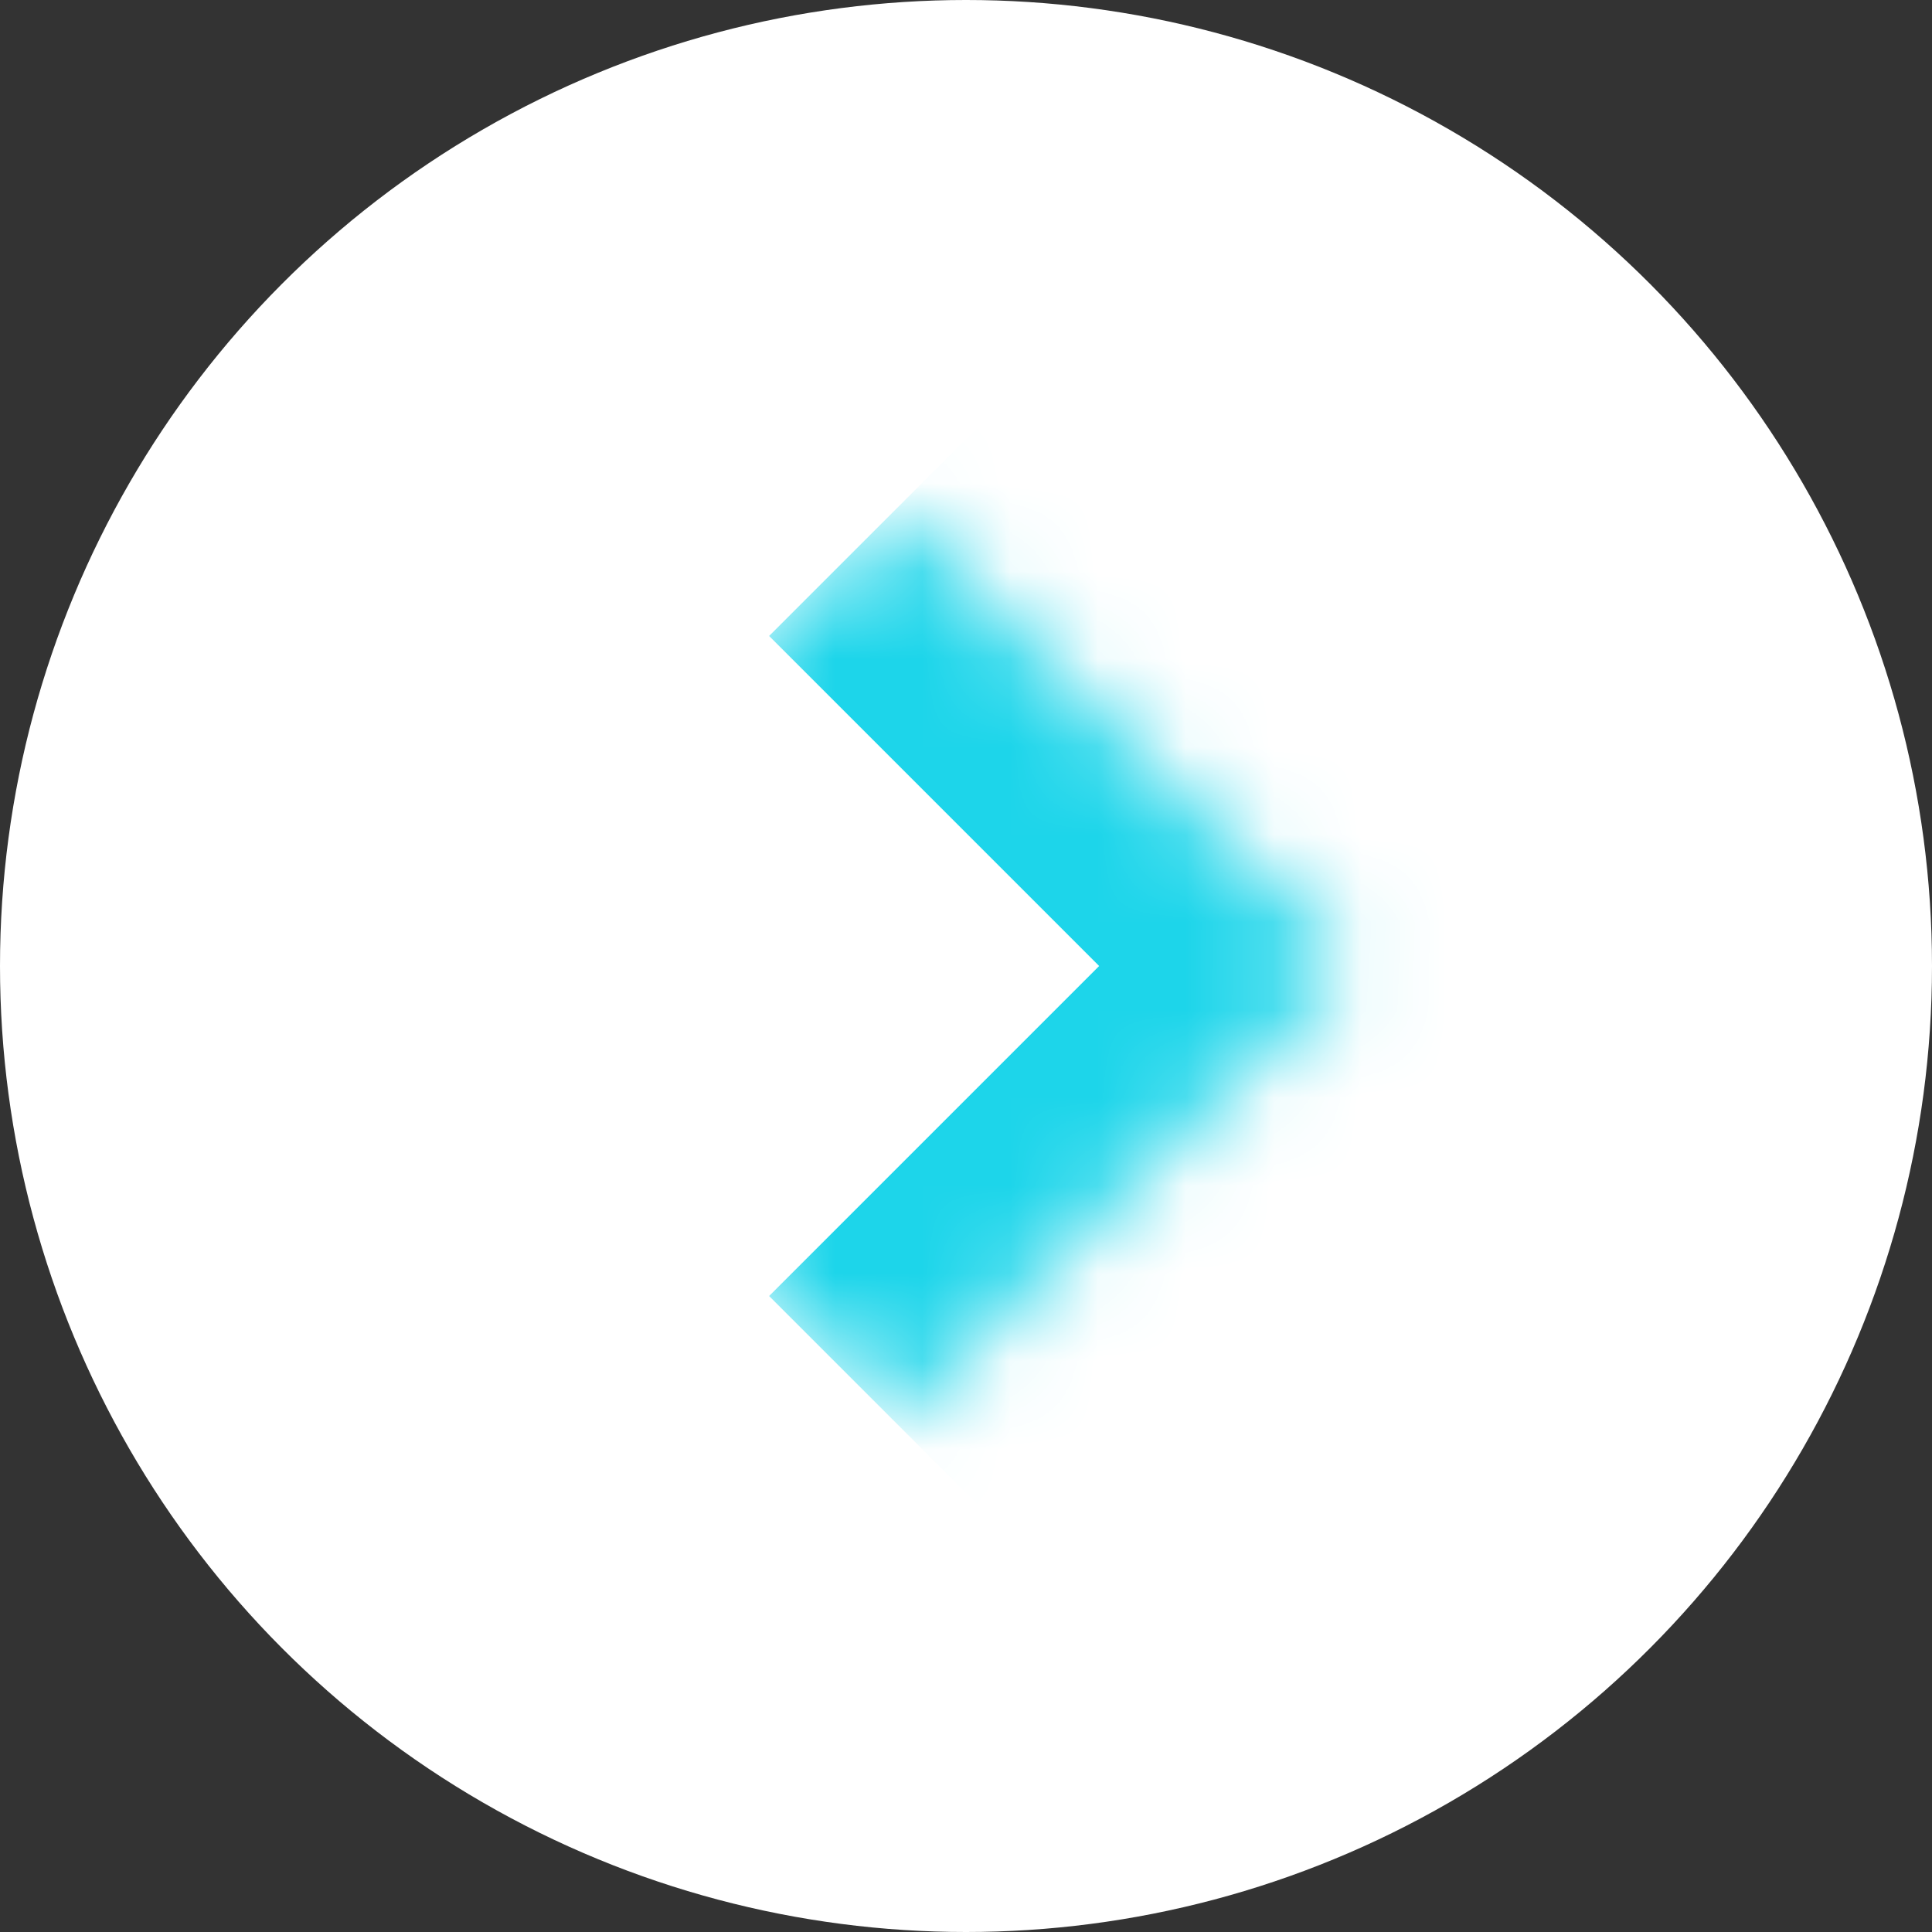
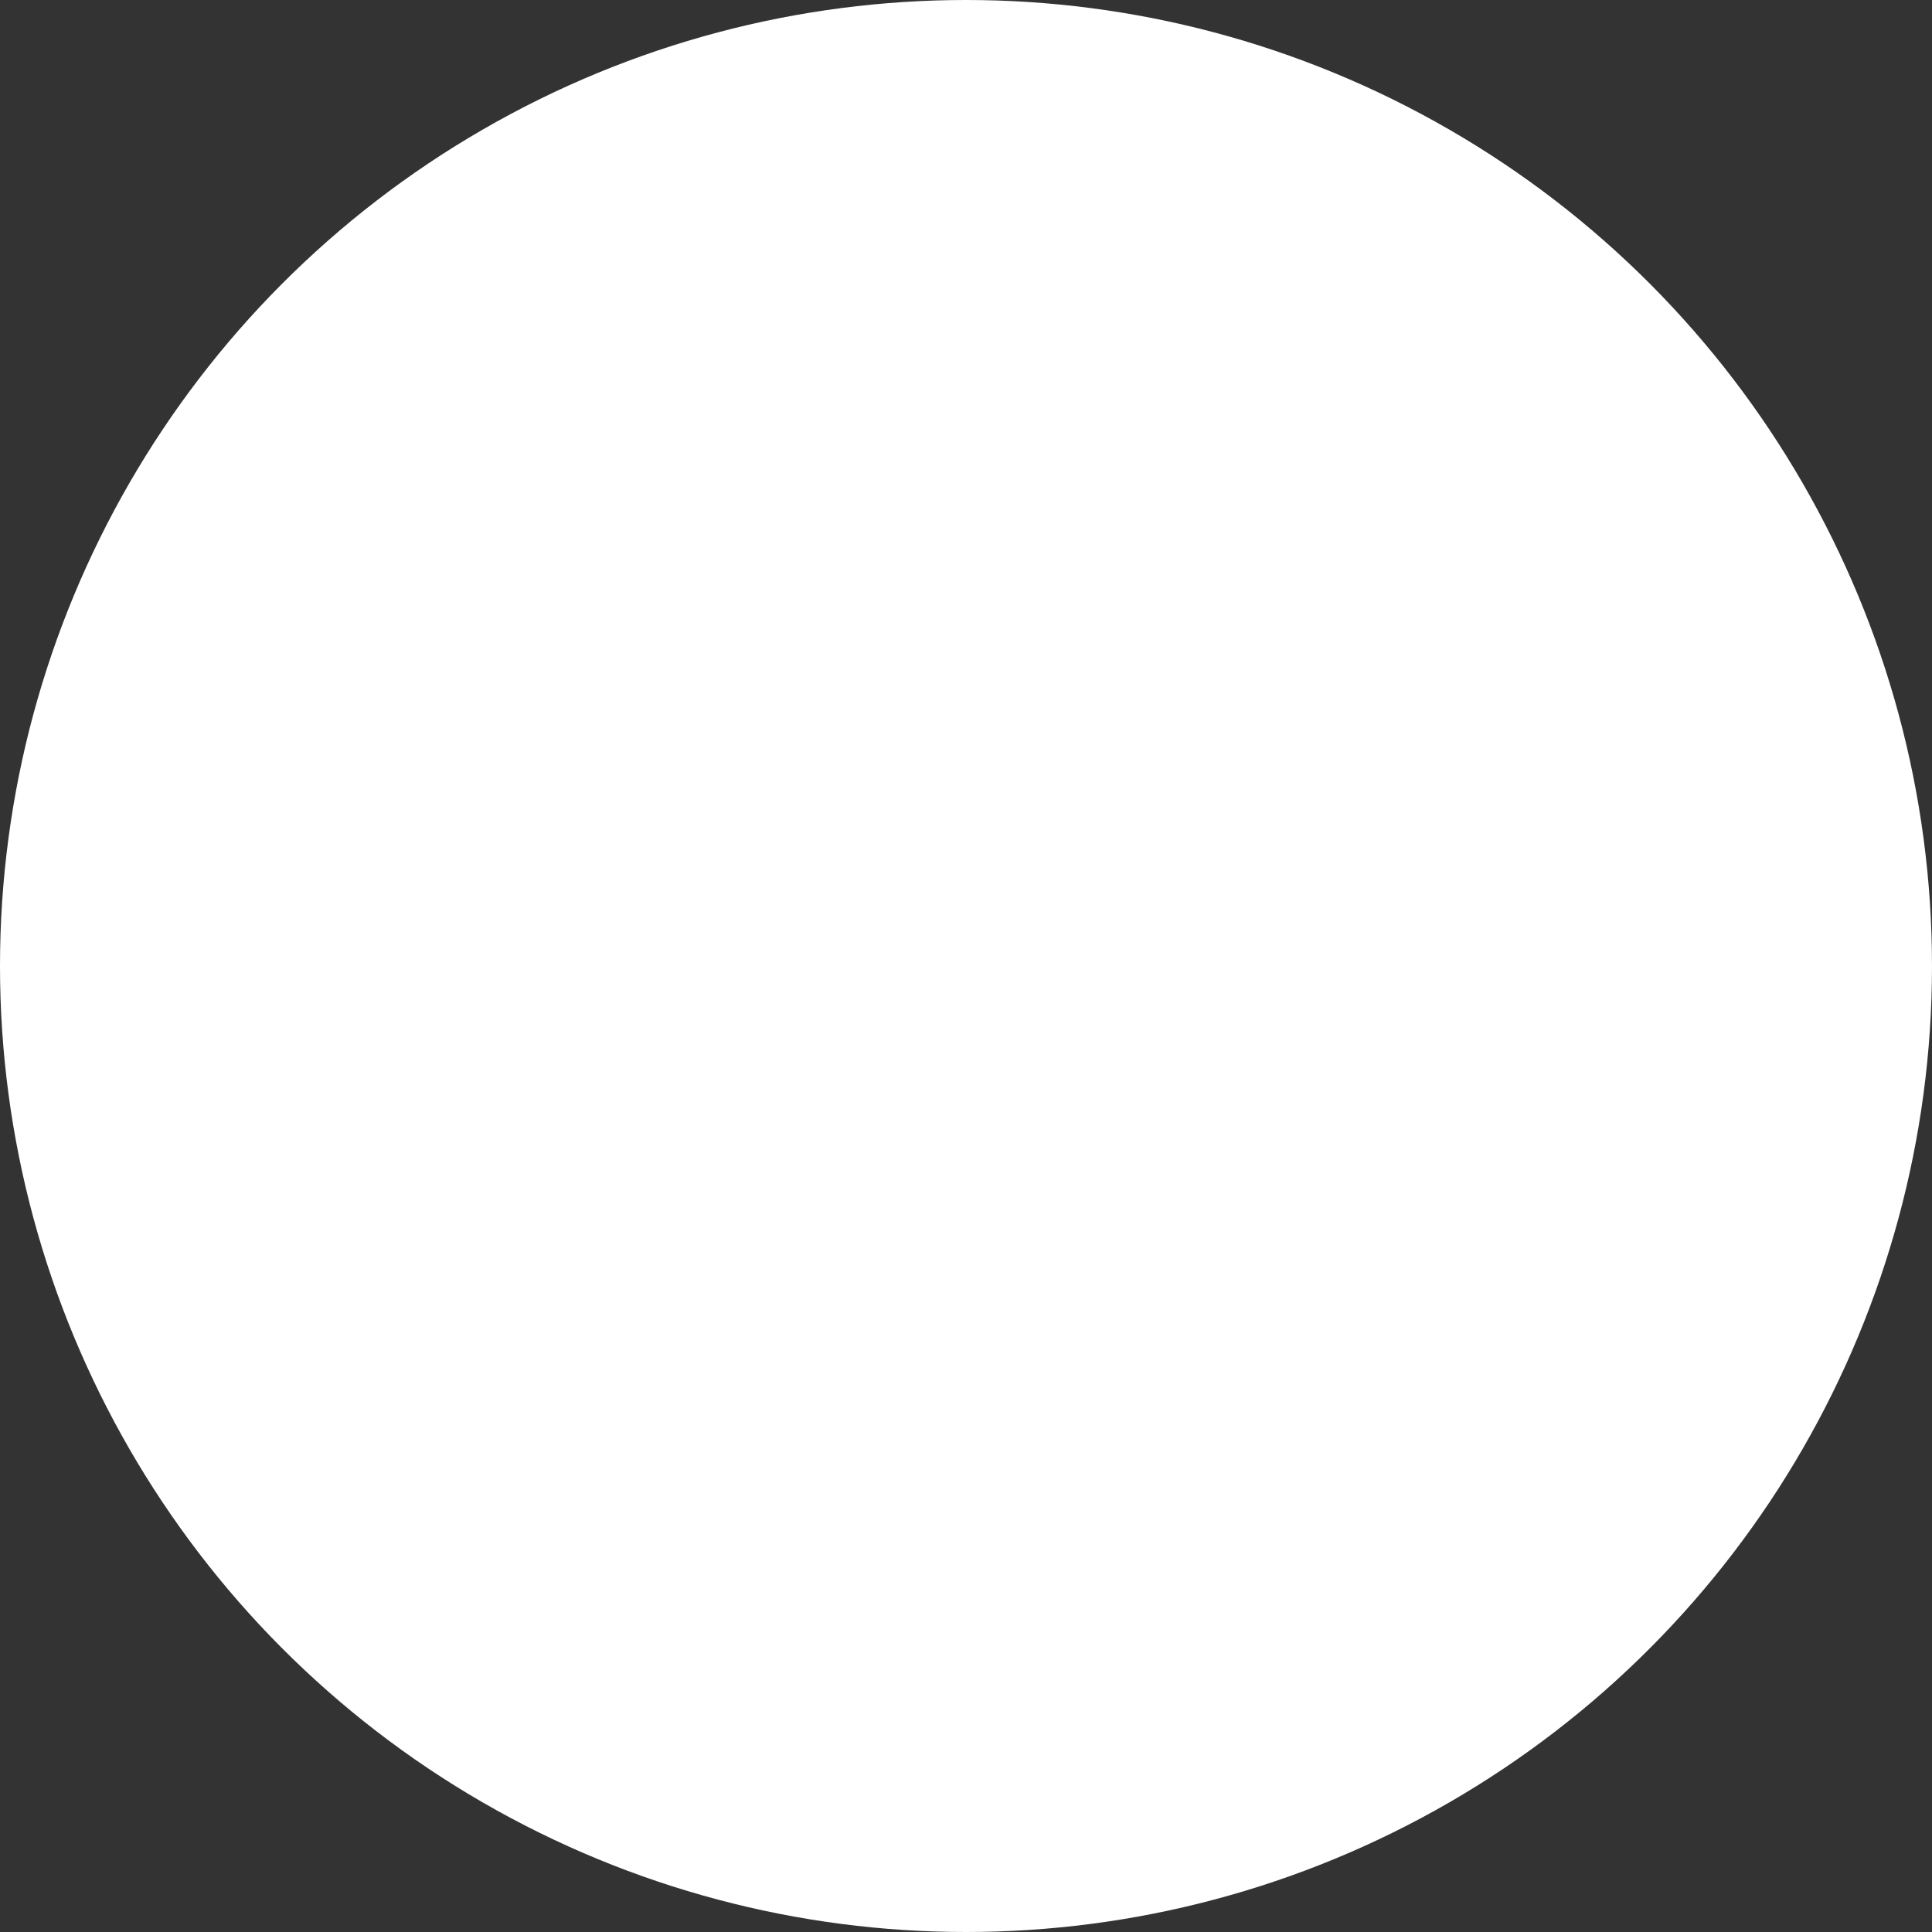
<svg xmlns="http://www.w3.org/2000/svg" fill="none" height="22" viewBox="0 0 22 22" width="22">
  <rect x="0" y="0" width="22" height="22" fill="#333333" stroke="none" />
  <mask id="a" fill="#fff">
-     <path d="m5 11 5.172-5.172 5.172 5.172-5.172 5.172z" fill="#fff" />
-   </mask>
+     </mask>
  <circle cx="11" cy="11" fill="#fff" r="11" />
-   <path d="m15.344 11 1.414 1.414 1.414-1.414-1.414-1.414zm-6.586-3.758 5.172 5.172 2.828-2.828-5.172-5.172zm5.172 2.344-5.172 5.172 2.828 2.828 5.172-5.172z" fill="#1dd5ea" mask="url(#a)" />
+   <path d="m15.344 11 1.414 1.414 1.414-1.414-1.414-1.414zzm5.172 2.344-5.172 5.172 2.828 2.828 5.172-5.172z" fill="#1dd5ea" mask="url(#a)" />
</svg>